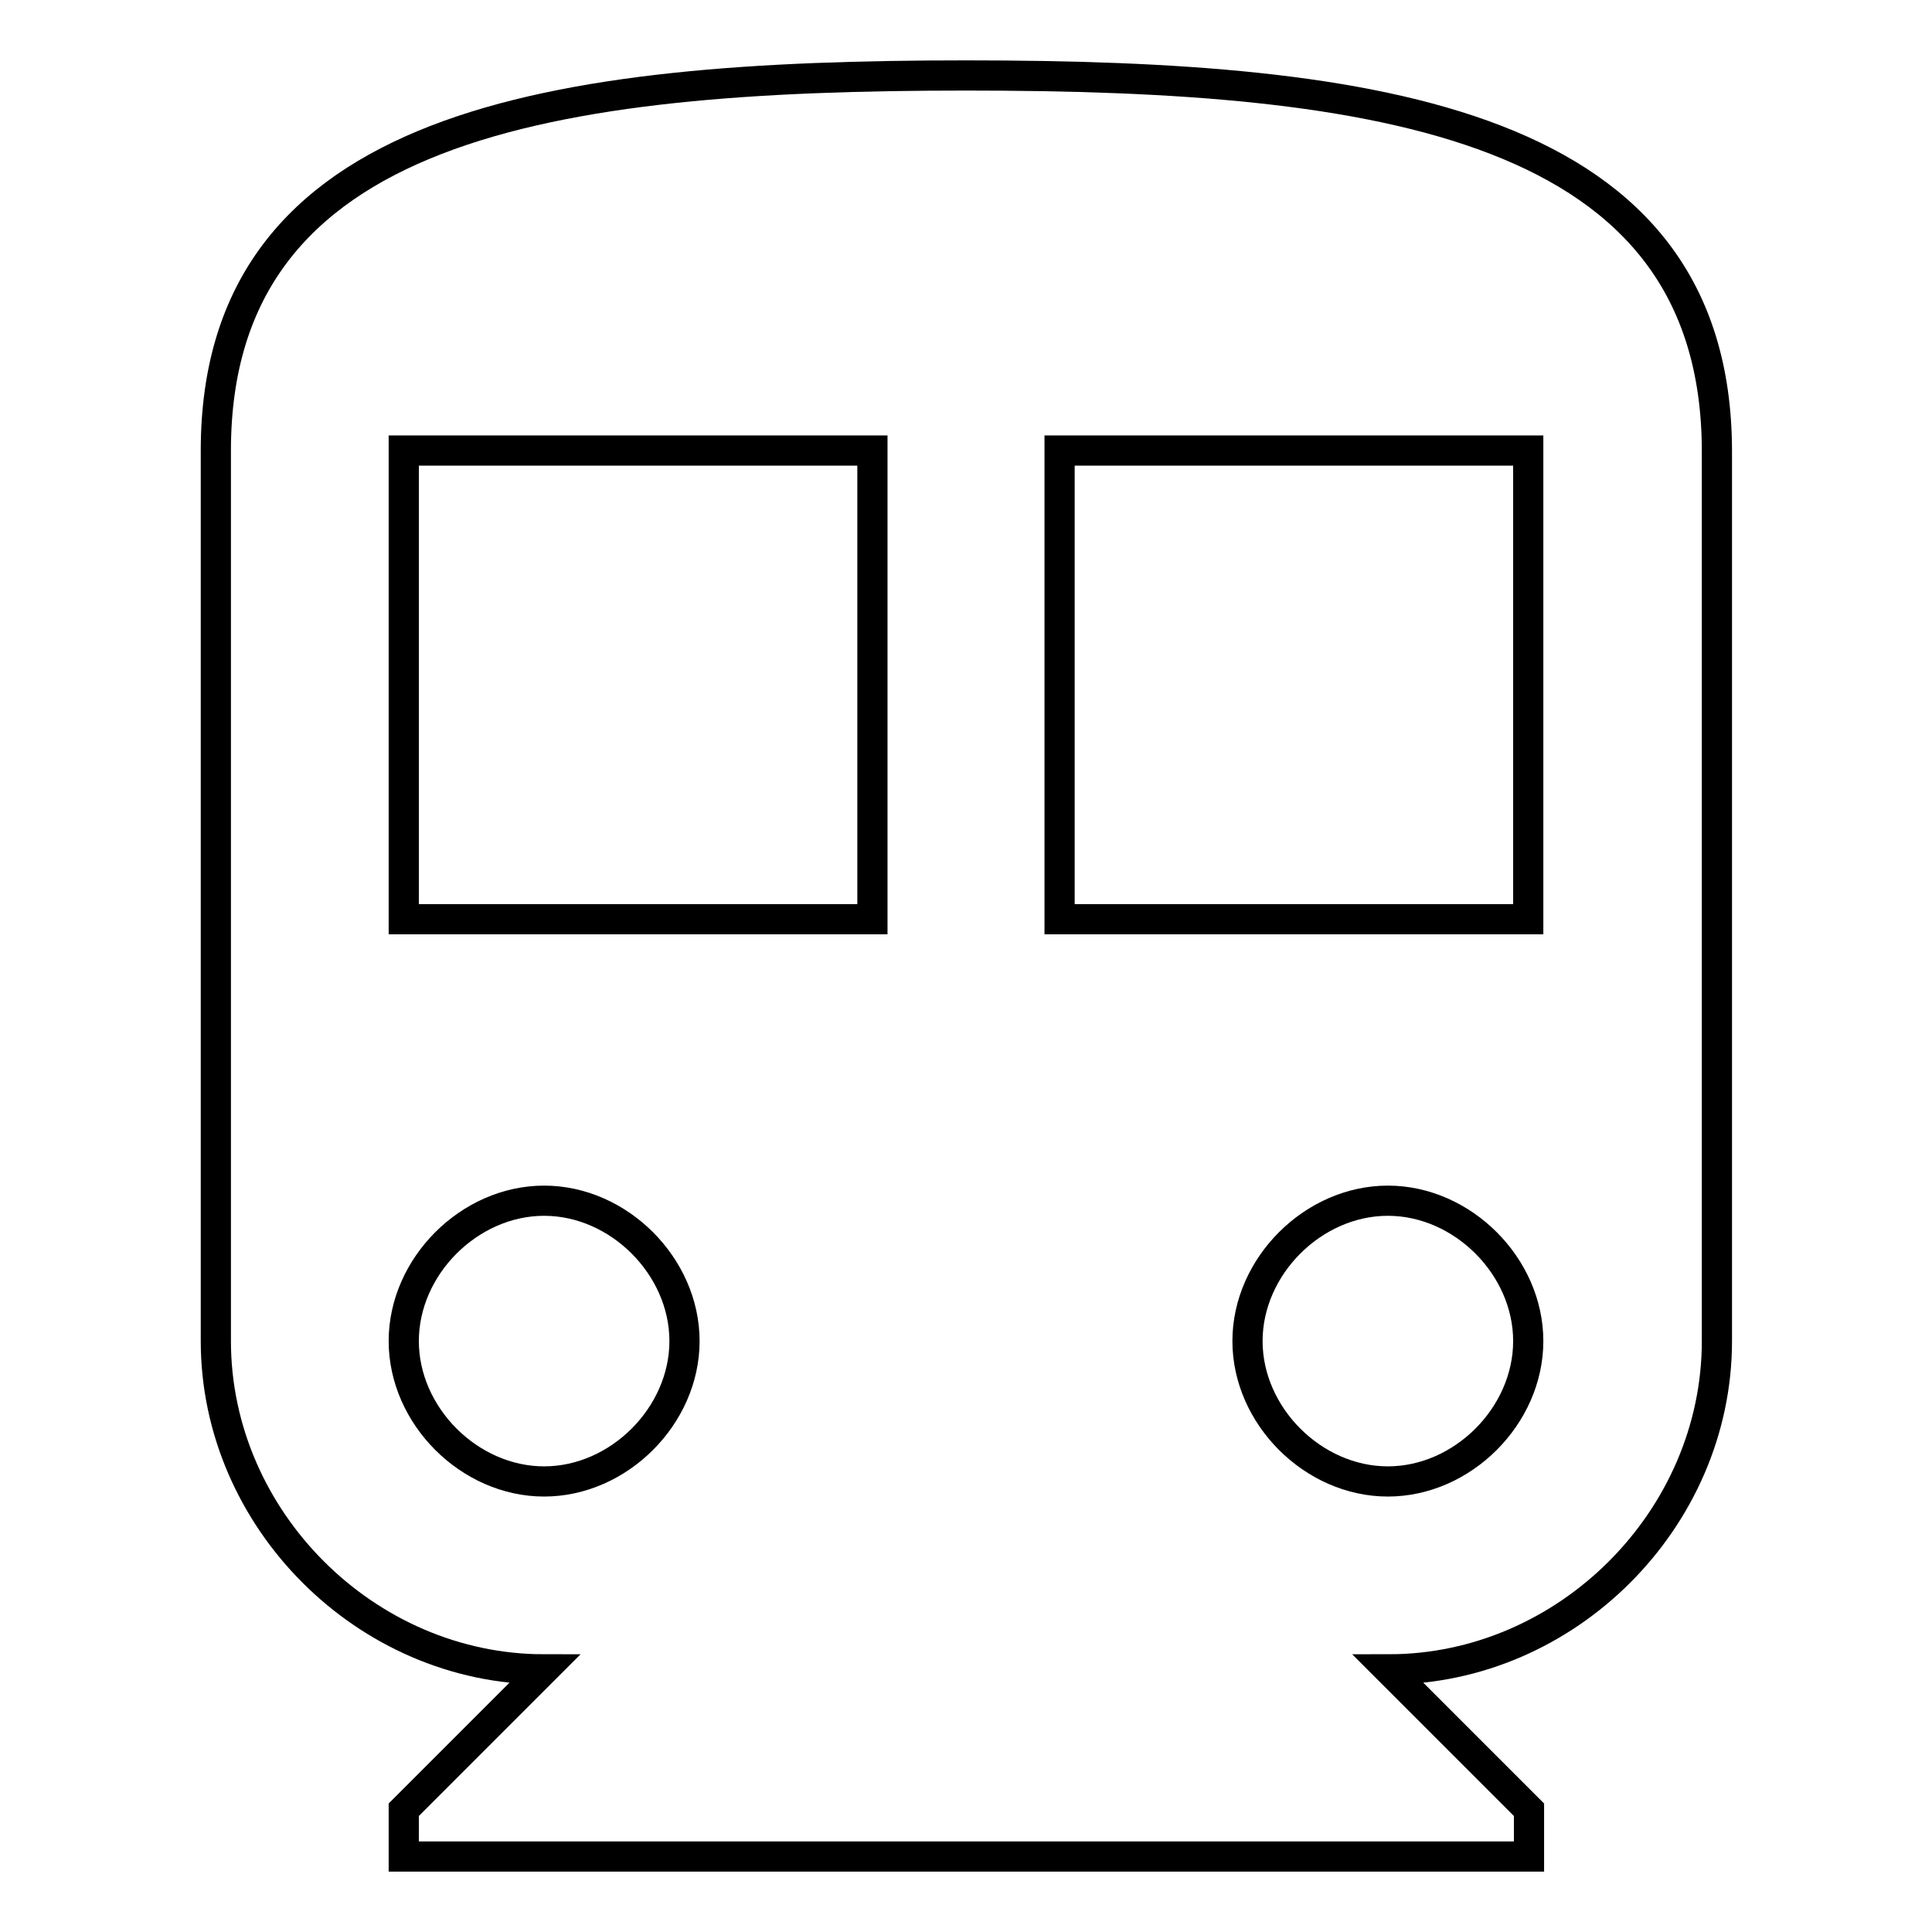
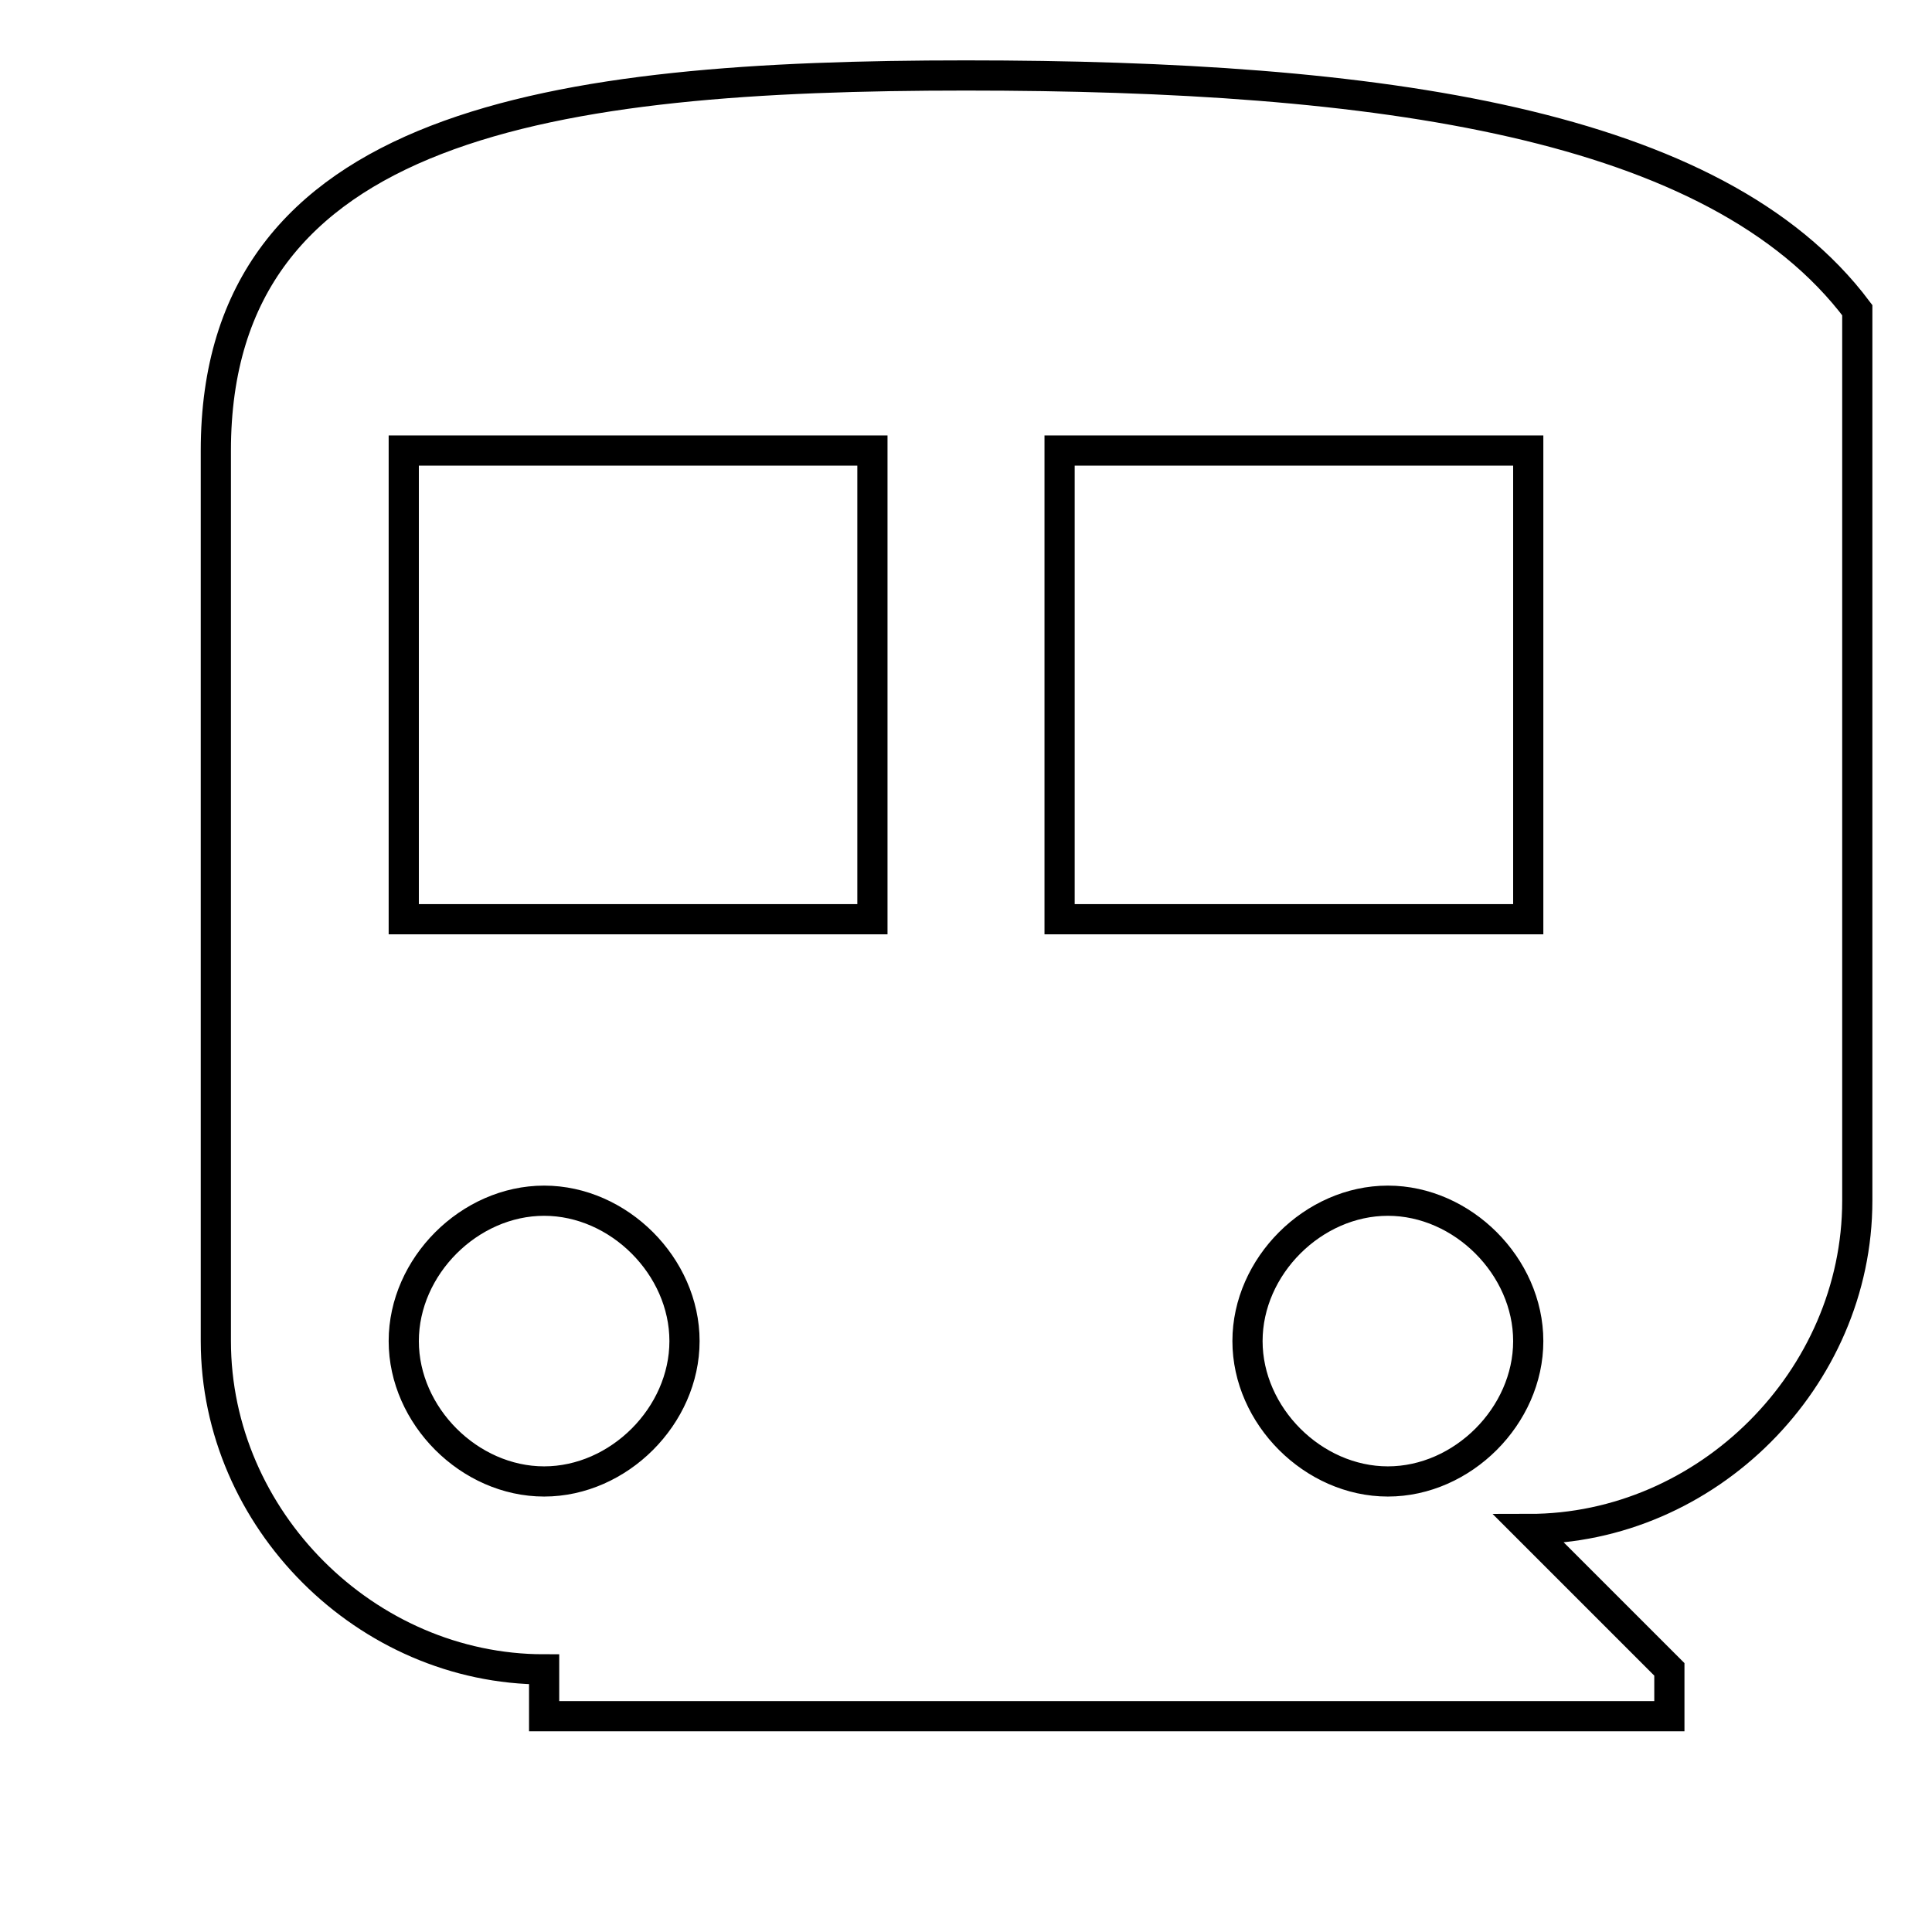
<svg xmlns="http://www.w3.org/2000/svg" version="1.1" x="0px" y="0px" viewBox="0 0 256 256" enable-background="new 0 0 256 256" xml:space="preserve">
  <g>
-     <path stroke-width="4" fill-opacity="0" stroke="#000000" d="M128,10c-54.7,0-99.4,6.2-99.4,49.7v118c0,23.6,19.9,43.5,43.5,43.5l-18.6,18.6v6.2h149.1v-6.2l-18.6-18.6 c23.6,0,43.5-19.9,43.5-43.5v-118C227.4,16.2,182.7,10,128,10z M72.1,196.3c-9.9,0-18.6-8.7-18.6-18.6s8.7-18.6,18.6-18.6 c9.9,0,18.6,8.7,18.6,18.6S82,196.3,72.1,196.3z M115.6,121.8H53.5V59.7h62.1V121.8z M183.9,196.3c-9.9,0-18.6-8.7-18.6-18.6 s8.7-18.6,18.6-18.6c9.9,0,18.6,8.7,18.6,18.6S193.8,196.3,183.9,196.3z M202.5,121.8h-62.1V59.7h62.1V121.8z" />
+     <path stroke-width="4" fill-opacity="0" stroke="#000000" d="M128,10c-54.7,0-99.4,6.2-99.4,49.7v118c0,23.6,19.9,43.5,43.5,43.5v6.2h149.1v-6.2l-18.6-18.6 c23.6,0,43.5-19.9,43.5-43.5v-118C227.4,16.2,182.7,10,128,10z M72.1,196.3c-9.9,0-18.6-8.7-18.6-18.6s8.7-18.6,18.6-18.6 c9.9,0,18.6,8.7,18.6,18.6S82,196.3,72.1,196.3z M115.6,121.8H53.5V59.7h62.1V121.8z M183.9,196.3c-9.9,0-18.6-8.7-18.6-18.6 s8.7-18.6,18.6-18.6c9.9,0,18.6,8.7,18.6,18.6S193.8,196.3,183.9,196.3z M202.5,121.8h-62.1V59.7h62.1V121.8z" />
  </g>
</svg>